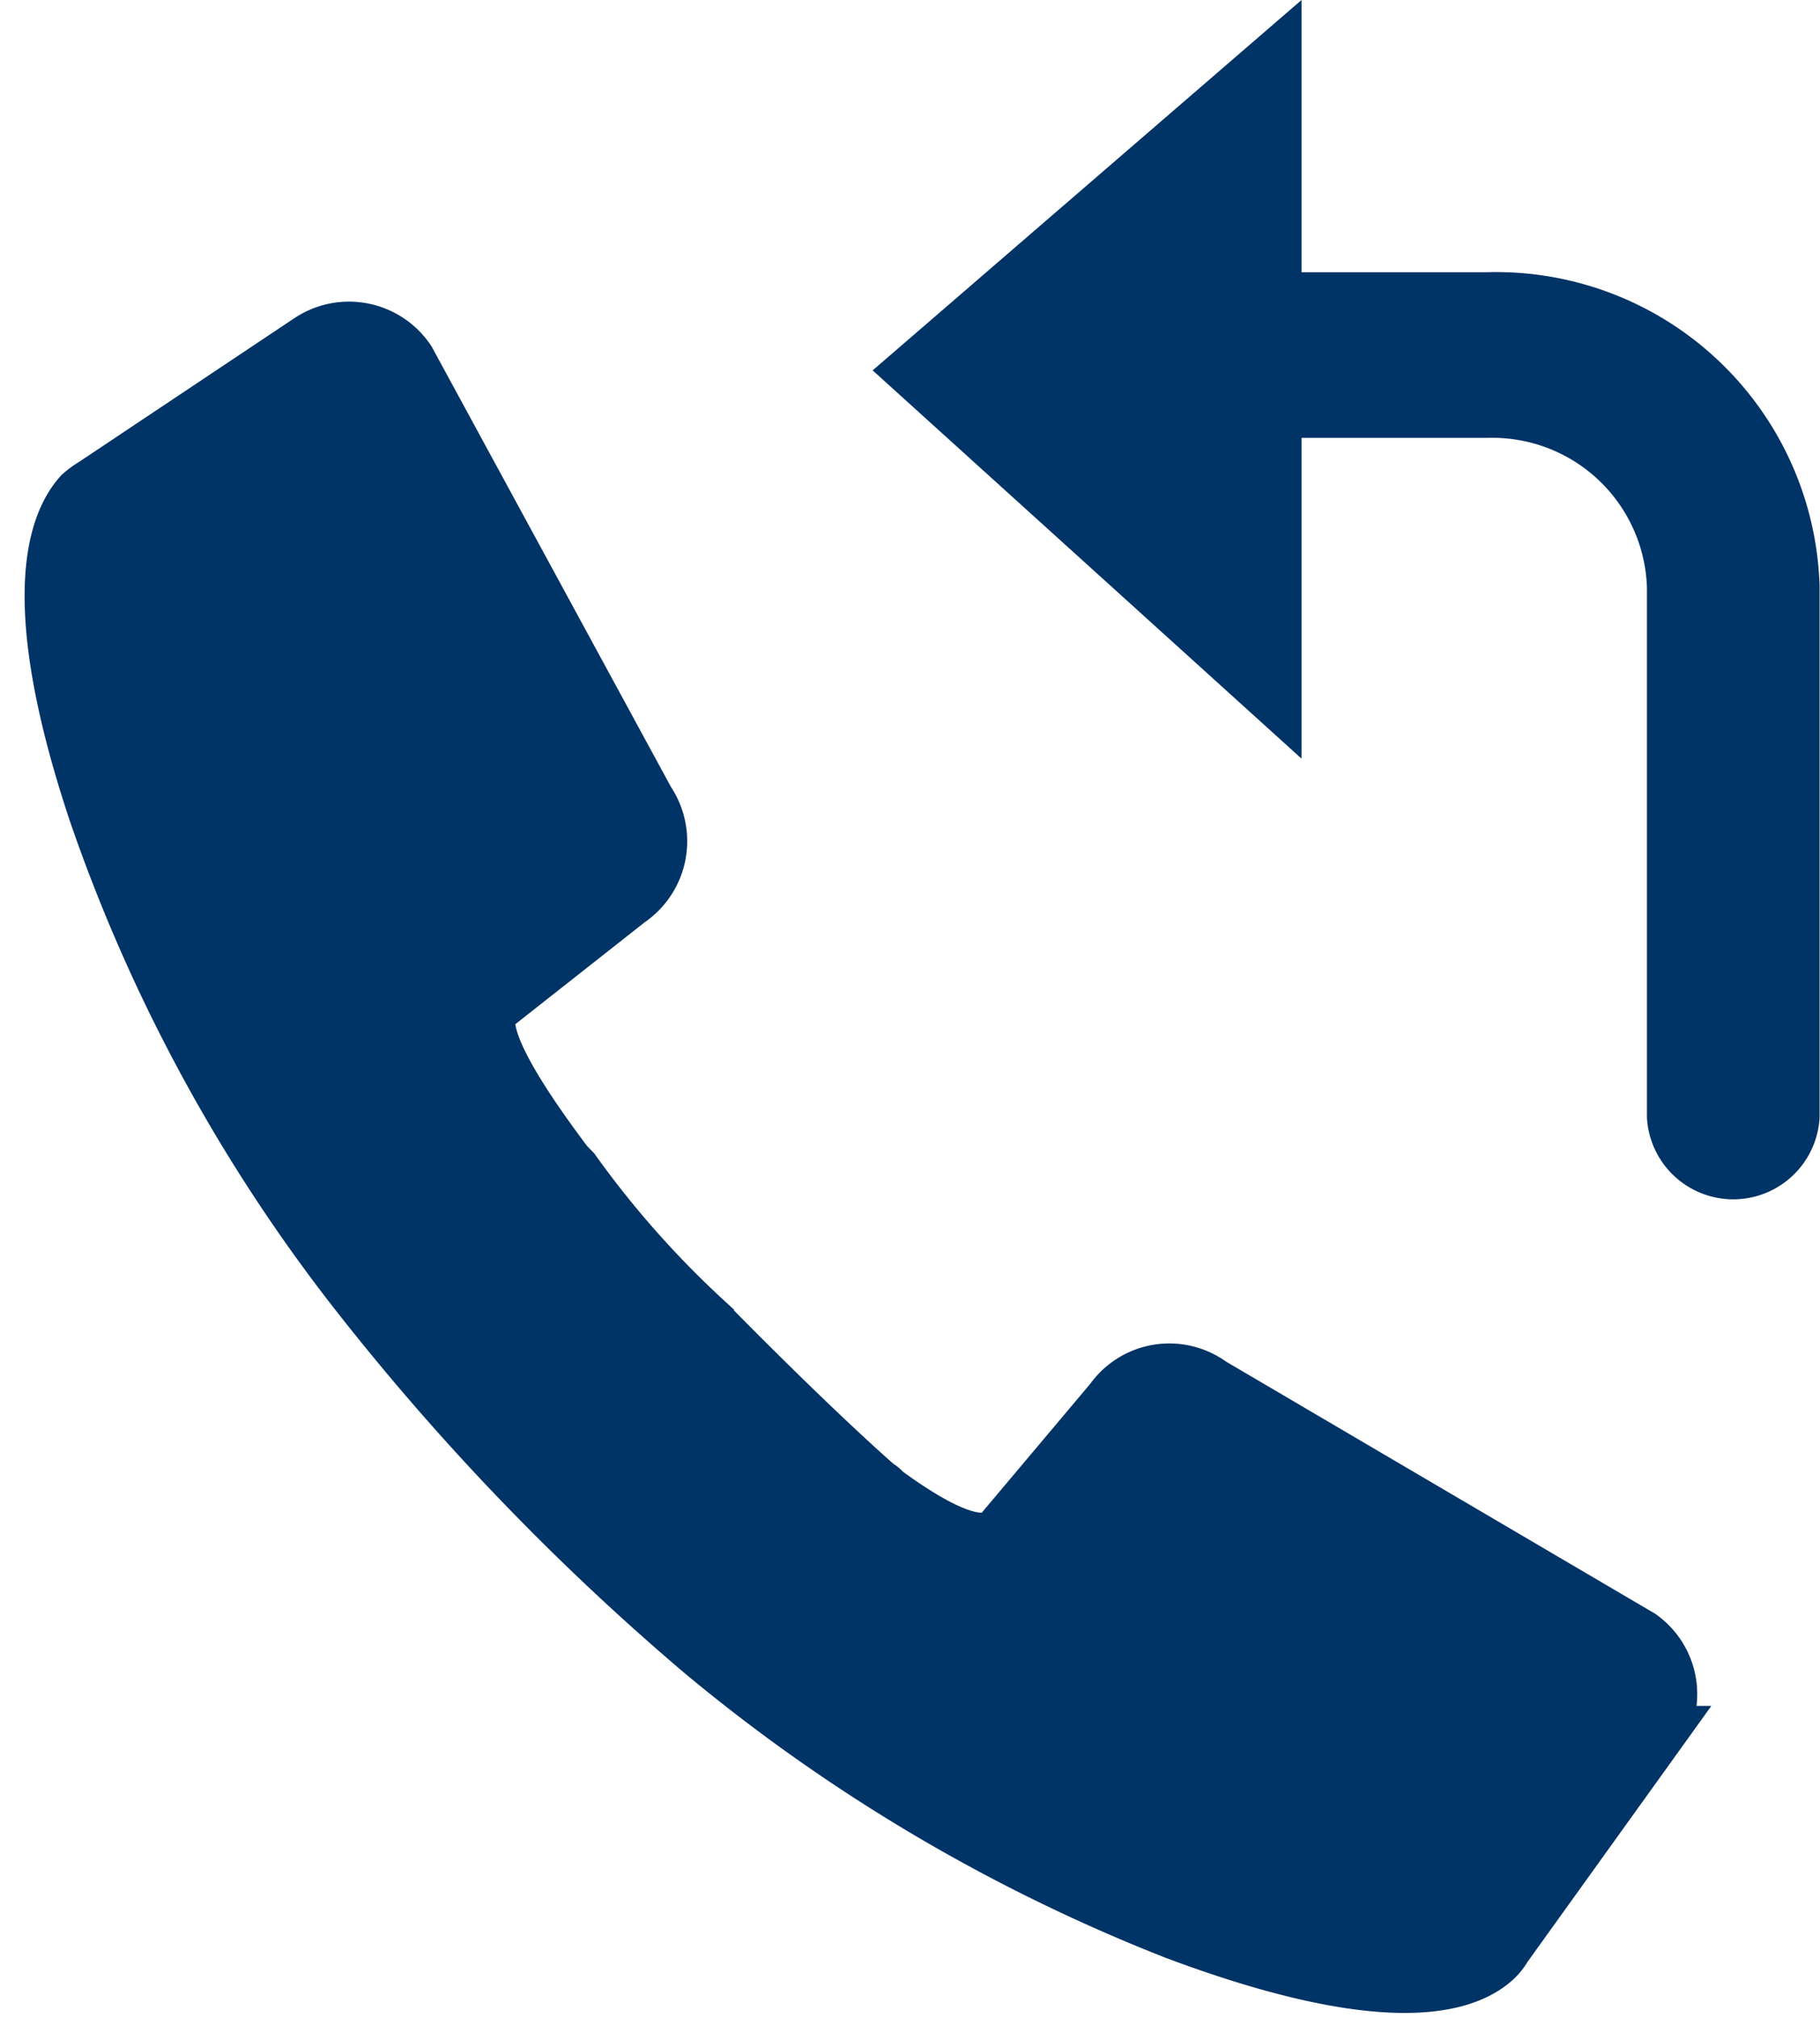
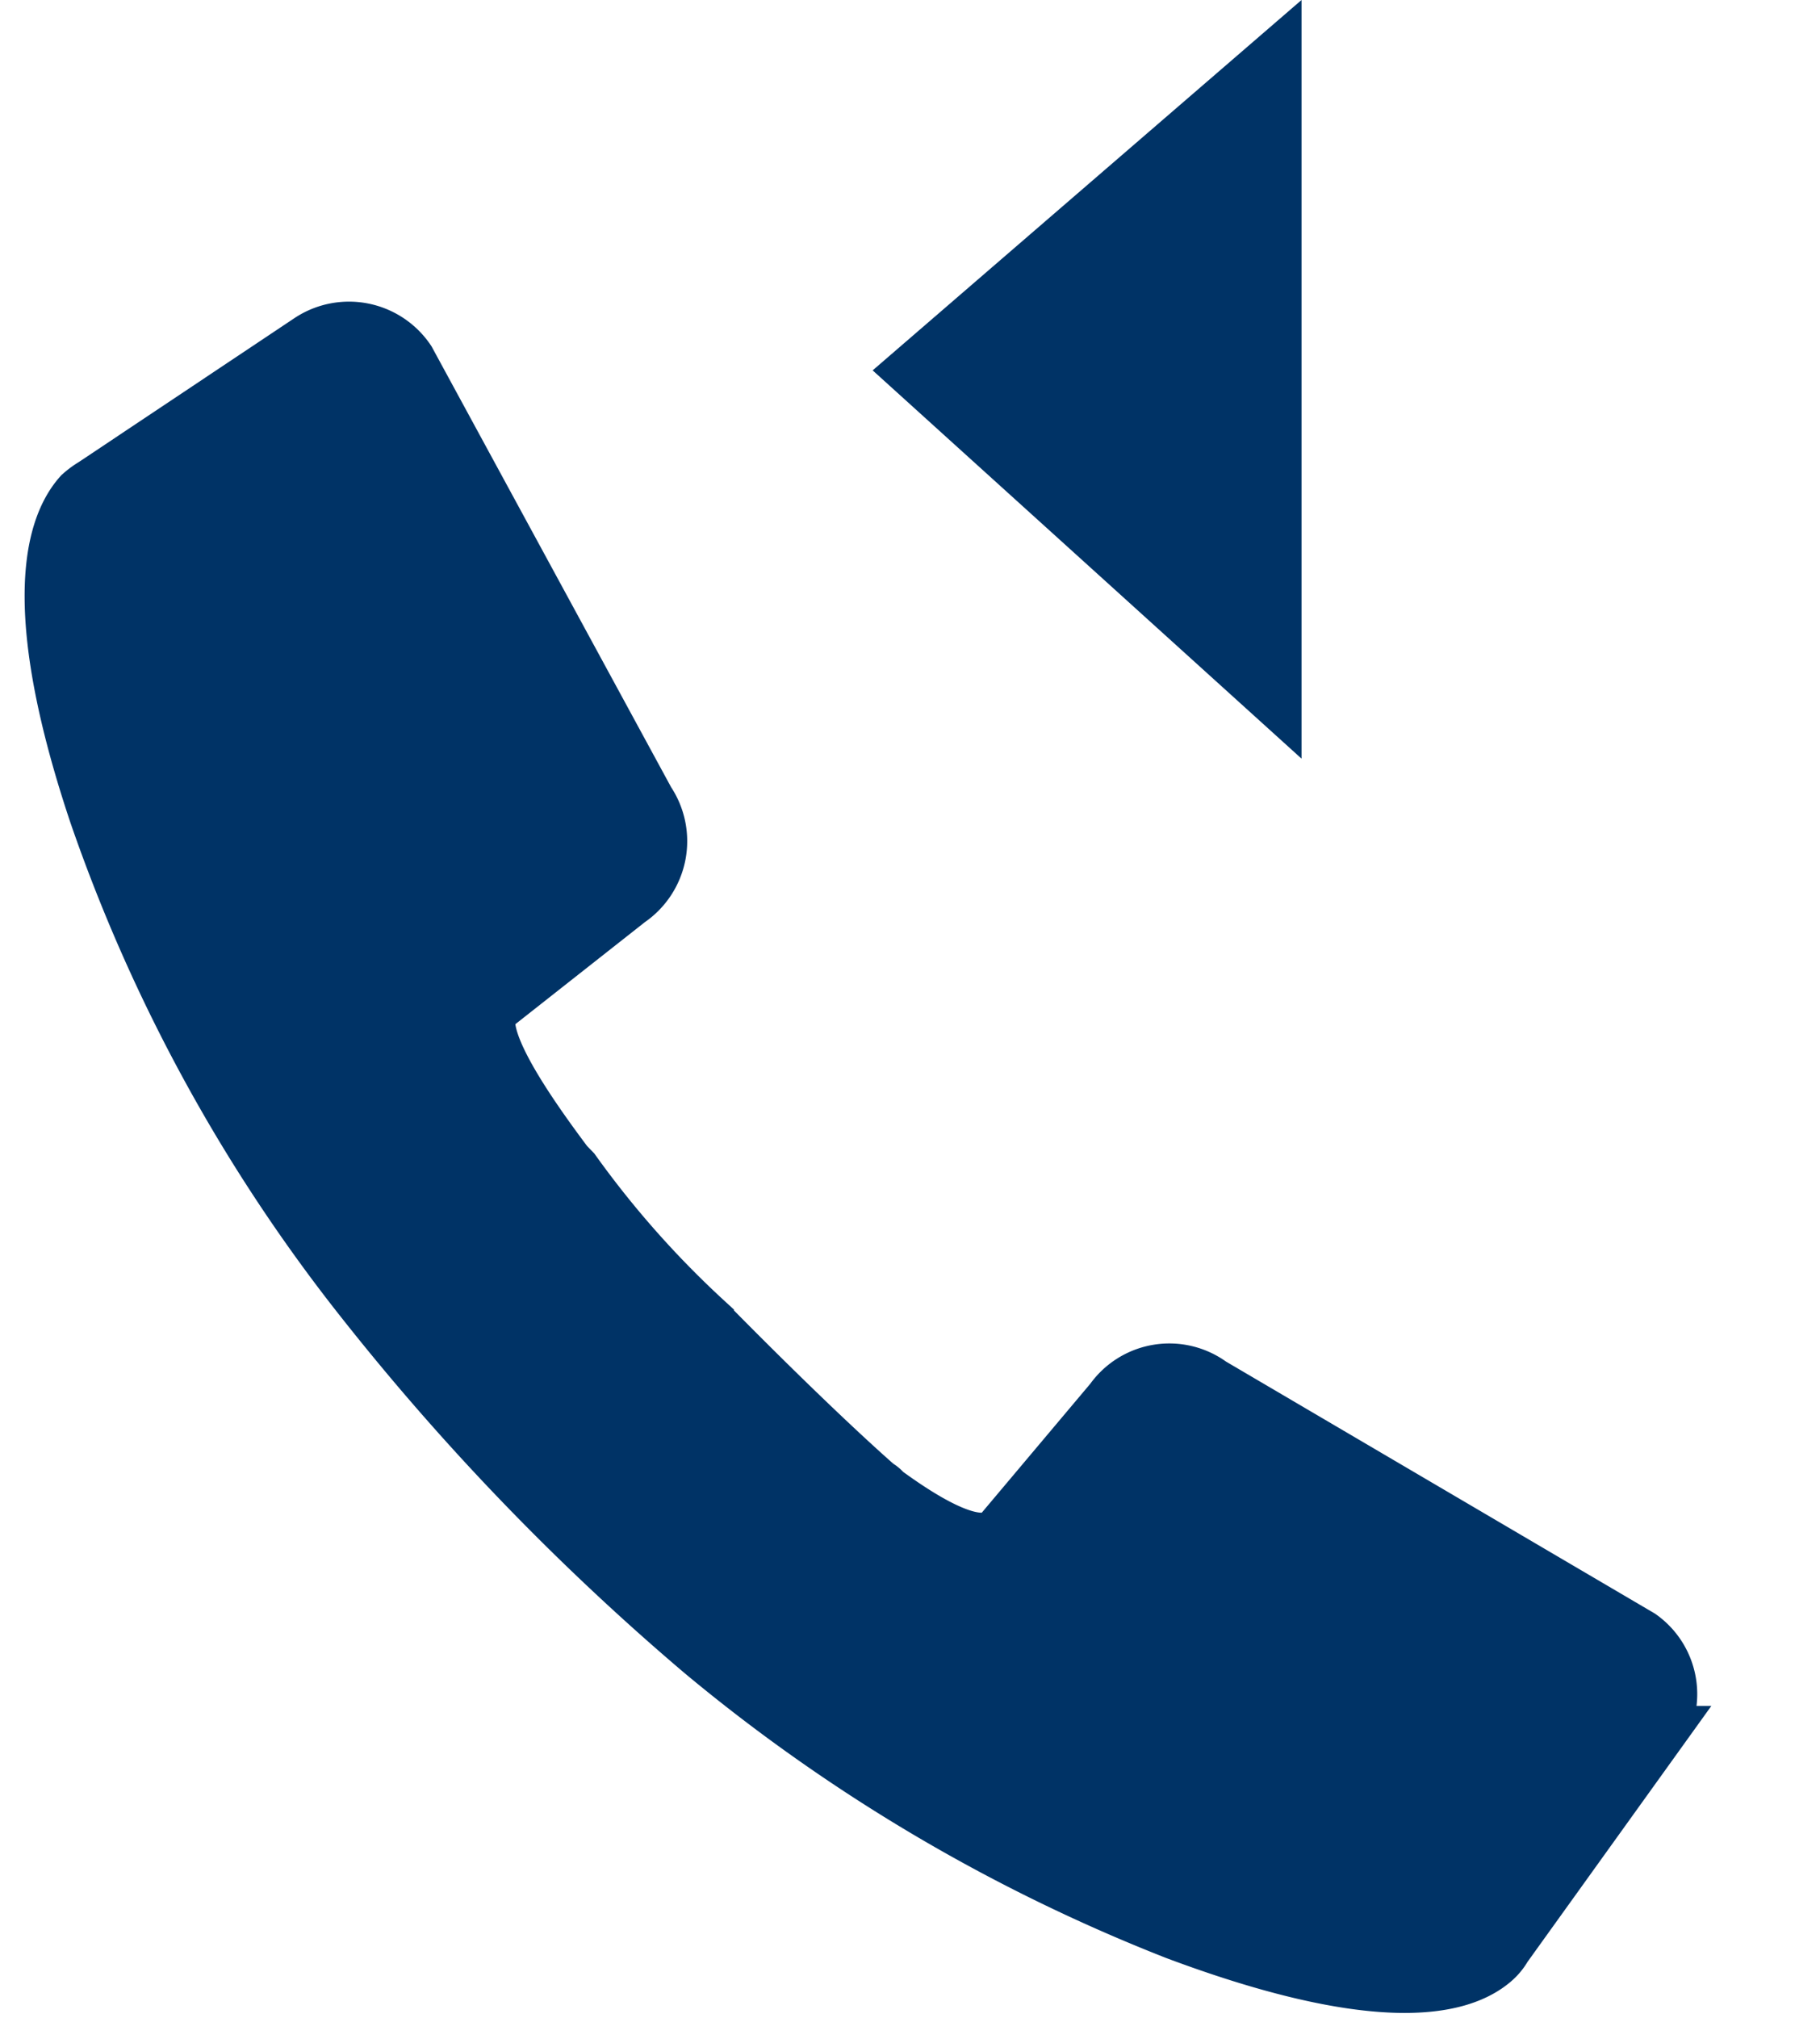
<svg xmlns="http://www.w3.org/2000/svg" width="21.978" height="24.359" viewBox="0 0 21.978 24.359">
  <g id="Group_21856" data-name="Group 21856" transform="translate(-268.905 -137.371)">
    <path id="Path_19563" data-name="Path 19563" d="M54.553,15.668V11.973l-5.179,4.471,5.179,4.687V15.668Z" transform="translate(230.069 125.398)" fill="#036" />
    <g id="noun_call_1543633_1_" transform="translate(269.608 141.301) rotate(0.992)">
      <g id="Group_4736_1_" transform="translate(0 0)">
        <path id="Path_18770_1_" d="M5.418,8.087,6.995,6.8A.84.84,0,0,0,7.2,5.63L4.215.359A.84.84,0,0,0,3.048.15L.469,1.936a.951.951,0,0,0-.148.113c-.383.444-.558,1.525.261,3.834a19.917,19.917,0,0,0,3.189,5.654,29.741,29.741,0,0,0,4.3,4.33,20.793,20.793,0,0,0,5.768,3.276c2.309.819,3.4.671,3.834.261a.611.611,0,0,0,.113-.148l1.786-2.579a.83.83,0,0,0-.209-1.167L14.13,12.557a.83.83,0,0,0-1.167.209l-1.289,1.586c-.209.3-.758.061-1.4-.383-.061-.026-.087-.087-.148-.113,0,0-.706-.584-2.108-1.96a11.749,11.749,0,0,1-1.638-1.786l-.087-.087C5.653,9.2,5.069,8.322,5.418,8.087Z" transform="translate(0 0)" fill="#036" stroke="#036" stroke-width="0.7" />
      </g>
    </g>
-     <path id="Path_19571" data-name="Path 19571" d="M55.7,14.645H52.125v1.4H55.7a2.167,2.167,0,0,1,2.227,2.095v6.4a.744.744,0,0,0,1.485,0v-6.4A3.609,3.609,0,0,0,55.7,14.645Z" transform="translate(231.166 126.312)" fill="#036" stroke="#036" stroke-width="0.6" />
  </g>
</svg>